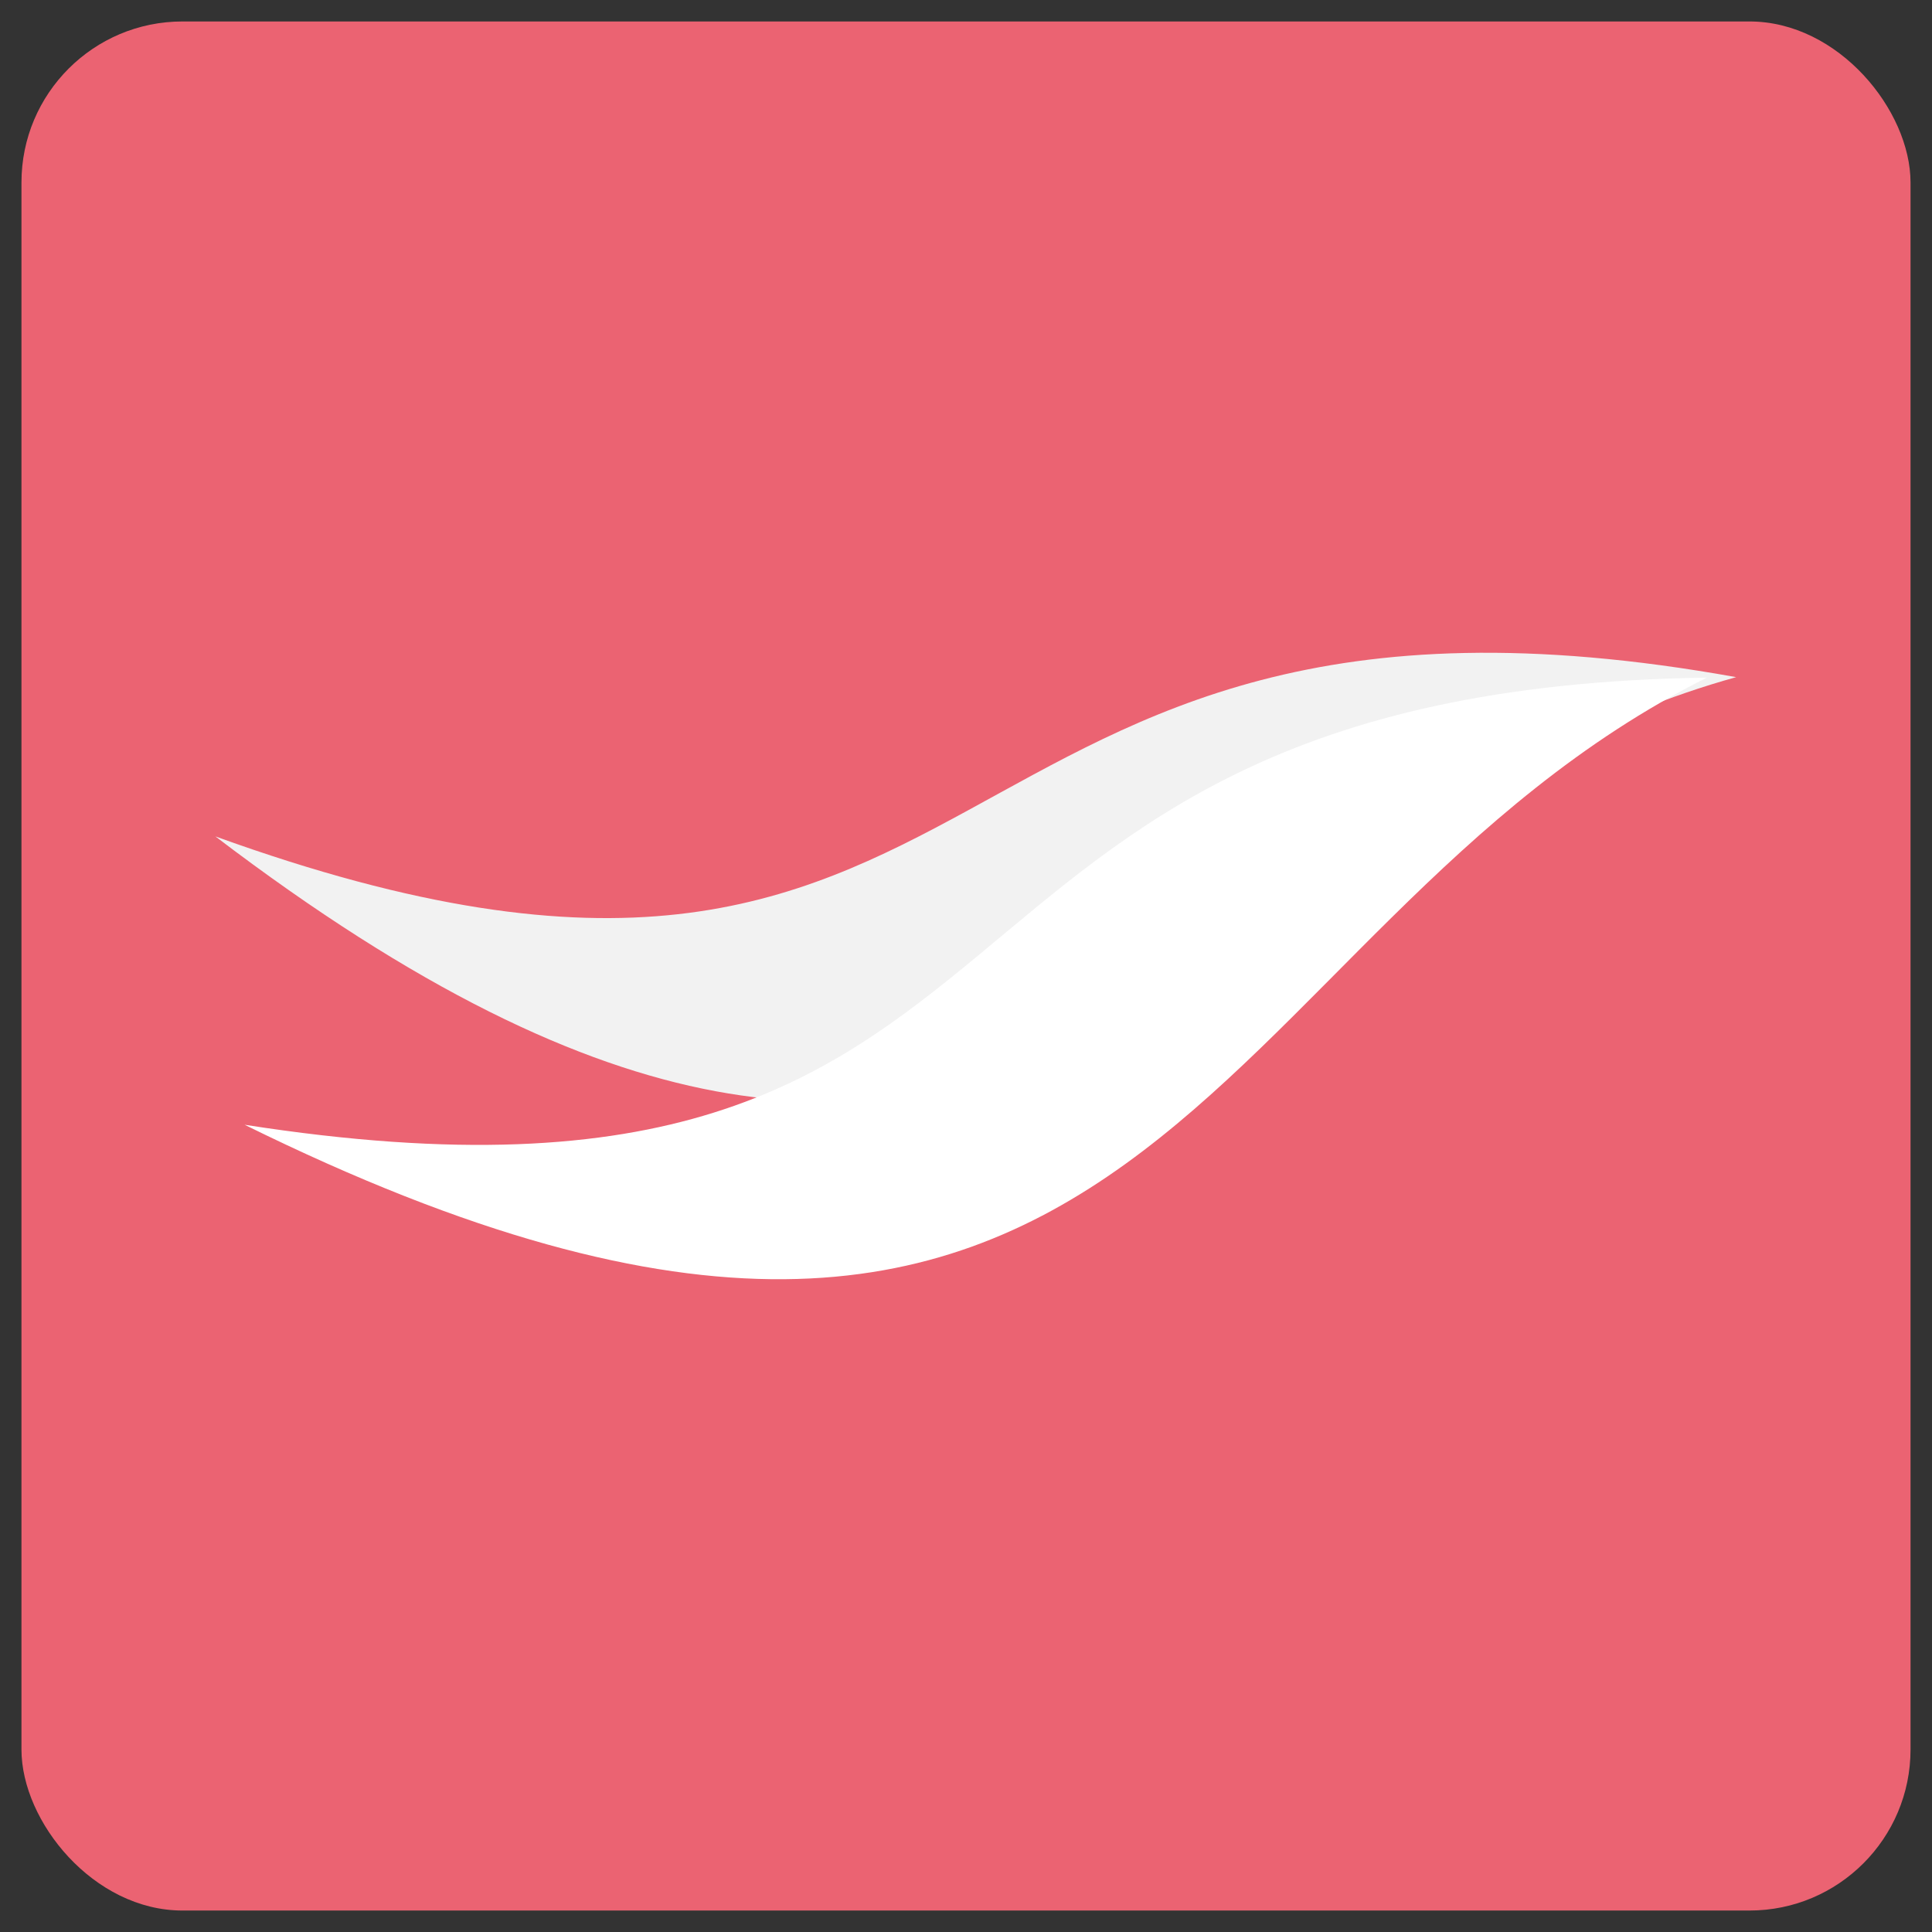
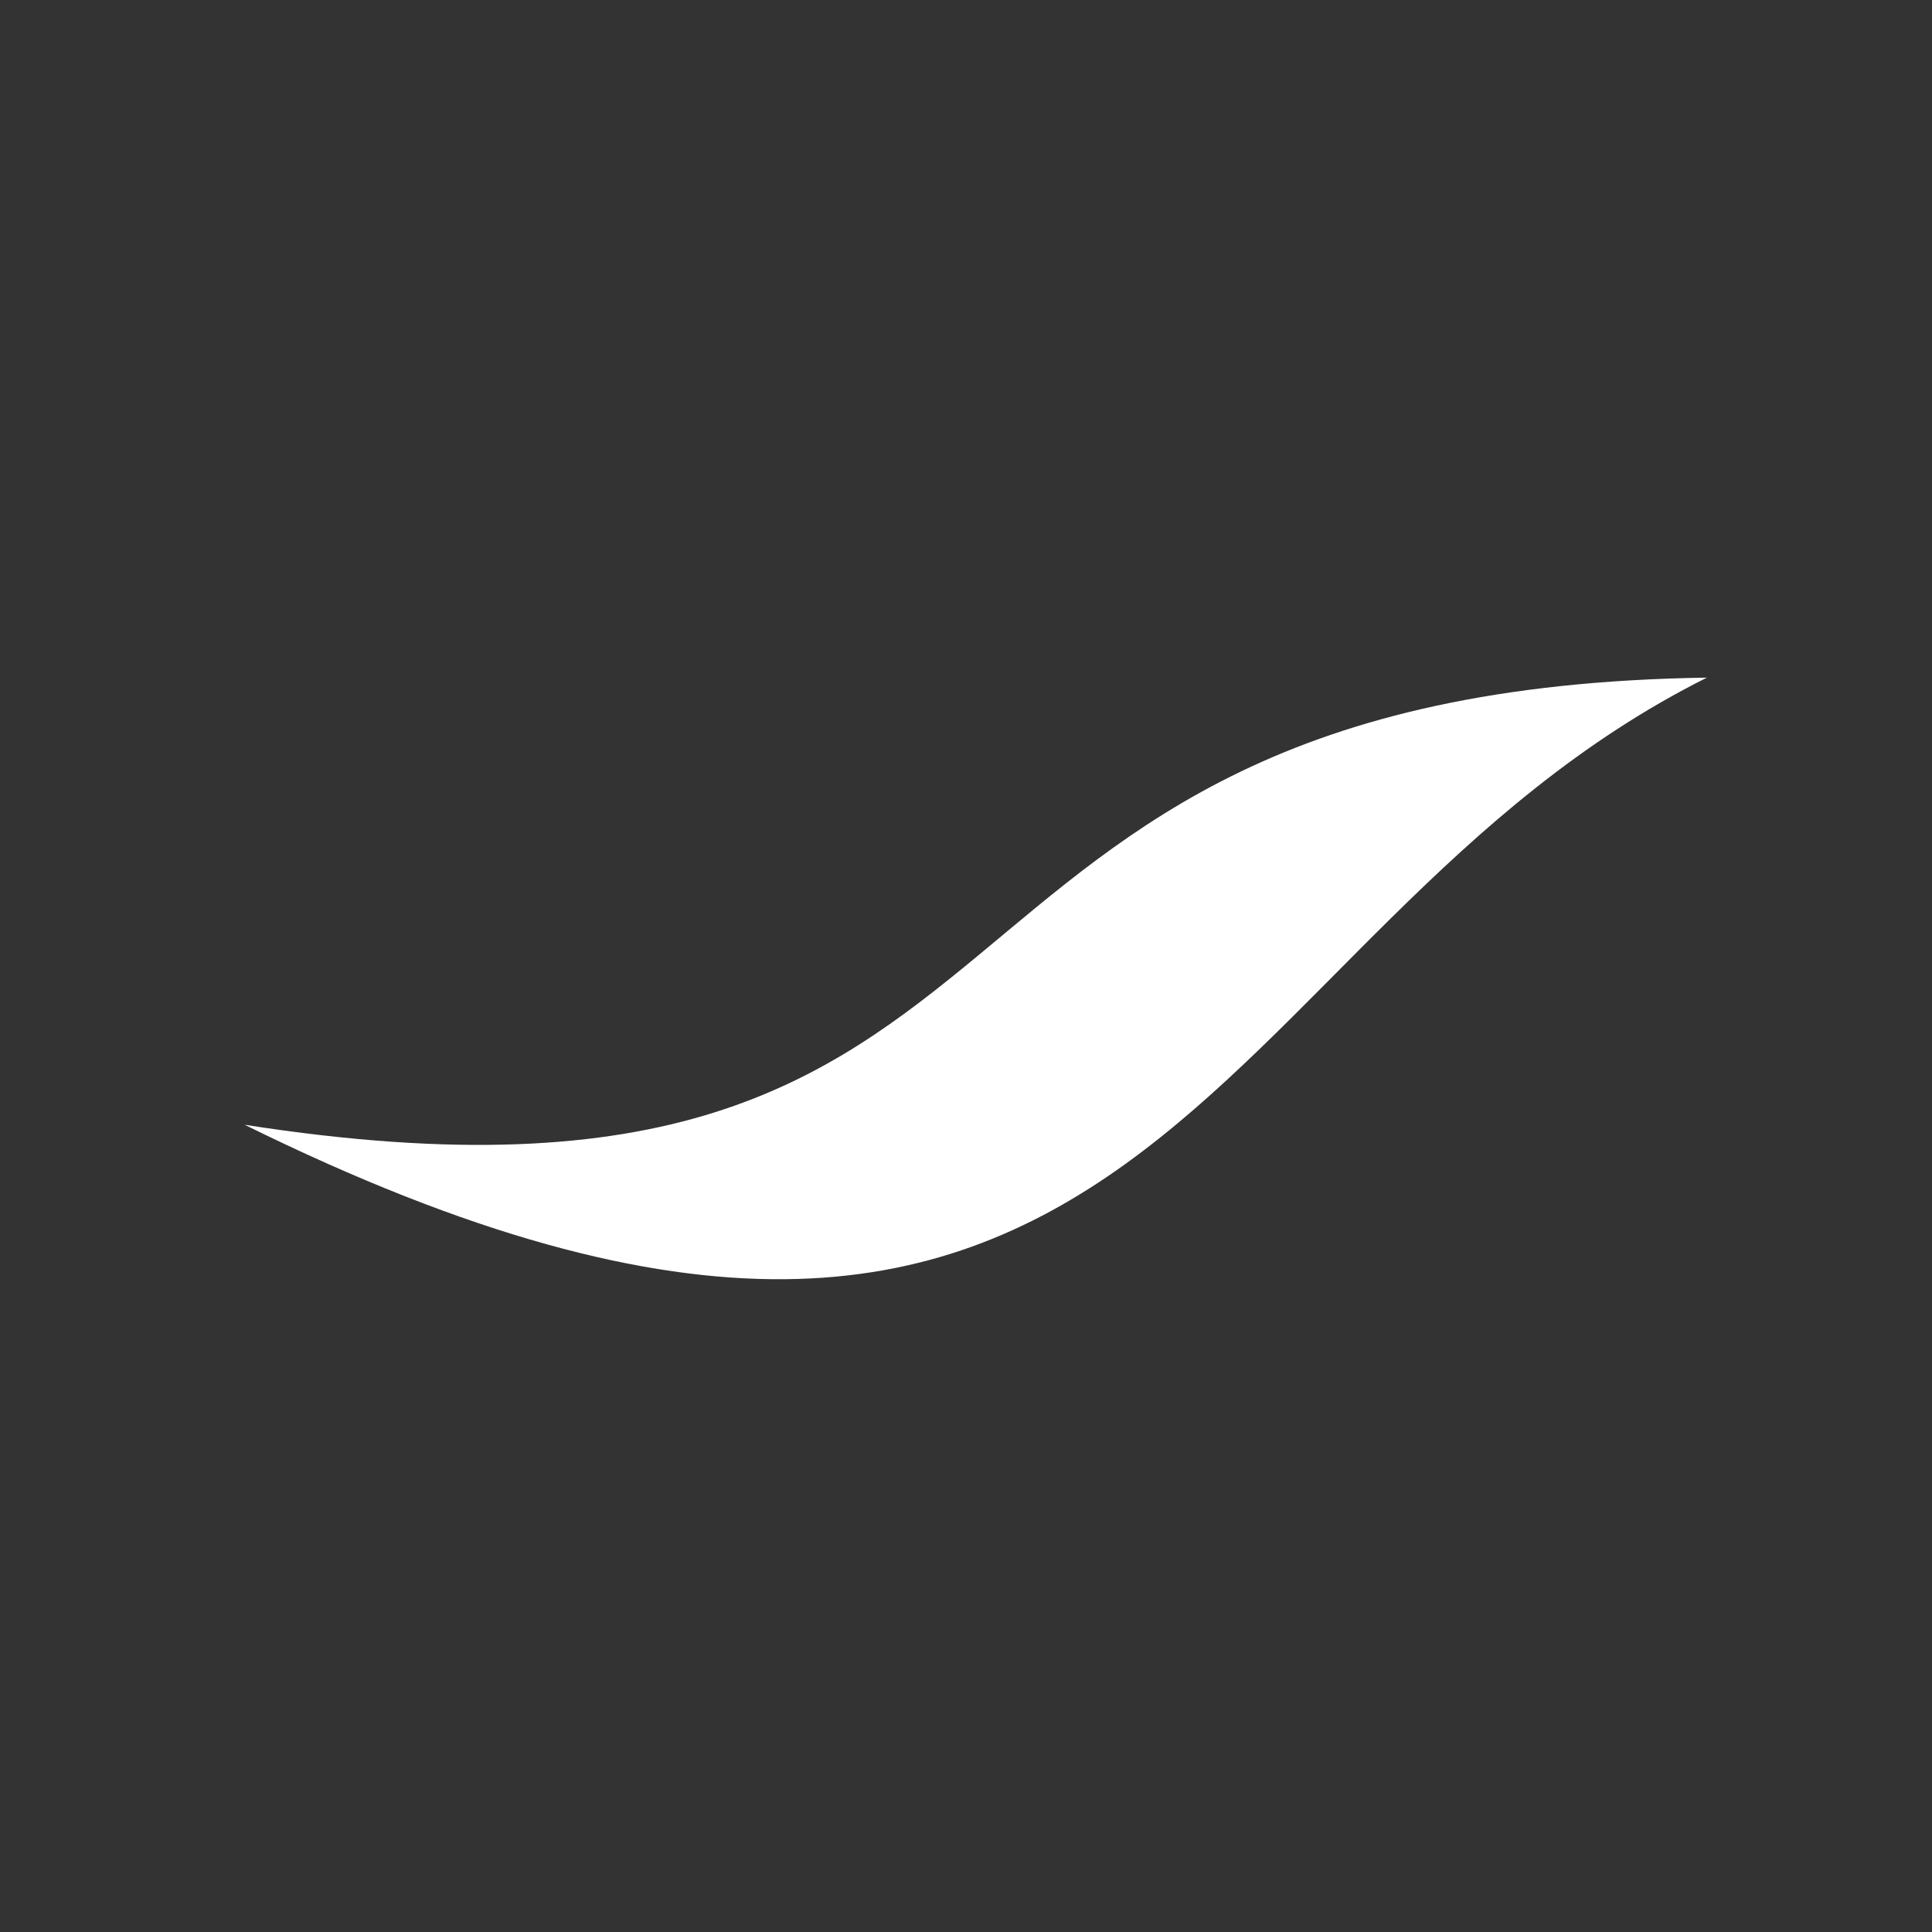
<svg xmlns="http://www.w3.org/2000/svg" id="uuid-1fb22f2f-a798-4e96-83e5-779520a58dab" width="180" height="180" viewBox="0 0 180 180">
  <rect x="0" y="0" width="180" height="180" fill="#333333" stroke="none" />
  <defs>
    <linearGradient id="uuid-5c492be3-56a7-4e31-976a-933ab962ae7b" x1="2" y1="90" x2="178" y2="90" gradientUnits="userSpaceOnUse">
      <stop offset="0" stop-color="#eb6372" />
      <stop offset=".592" stop-color="#eb6372" />
    </linearGradient>
  </defs>
-   <rect x="2" y="2" width="176" height="176" rx="15" ry="15" fill="url(#uuid-5c492be3-56a7-4e31-976a-933ab962ae7b)" />
-   <path d="M20.065,77.925c75.546,27.334,64.112-28.803,141.688-14.837-50.936,14.165-66.769,71.878-141.688,14.837Z" fill="#f2f2f2" />
  <path d="M22.79,104.791c79.382,12.387,57.424-40.531,136.237-41.657-47.289,23.644-51.793,83.315-136.237,41.657Z" fill="#fff" />
</svg>